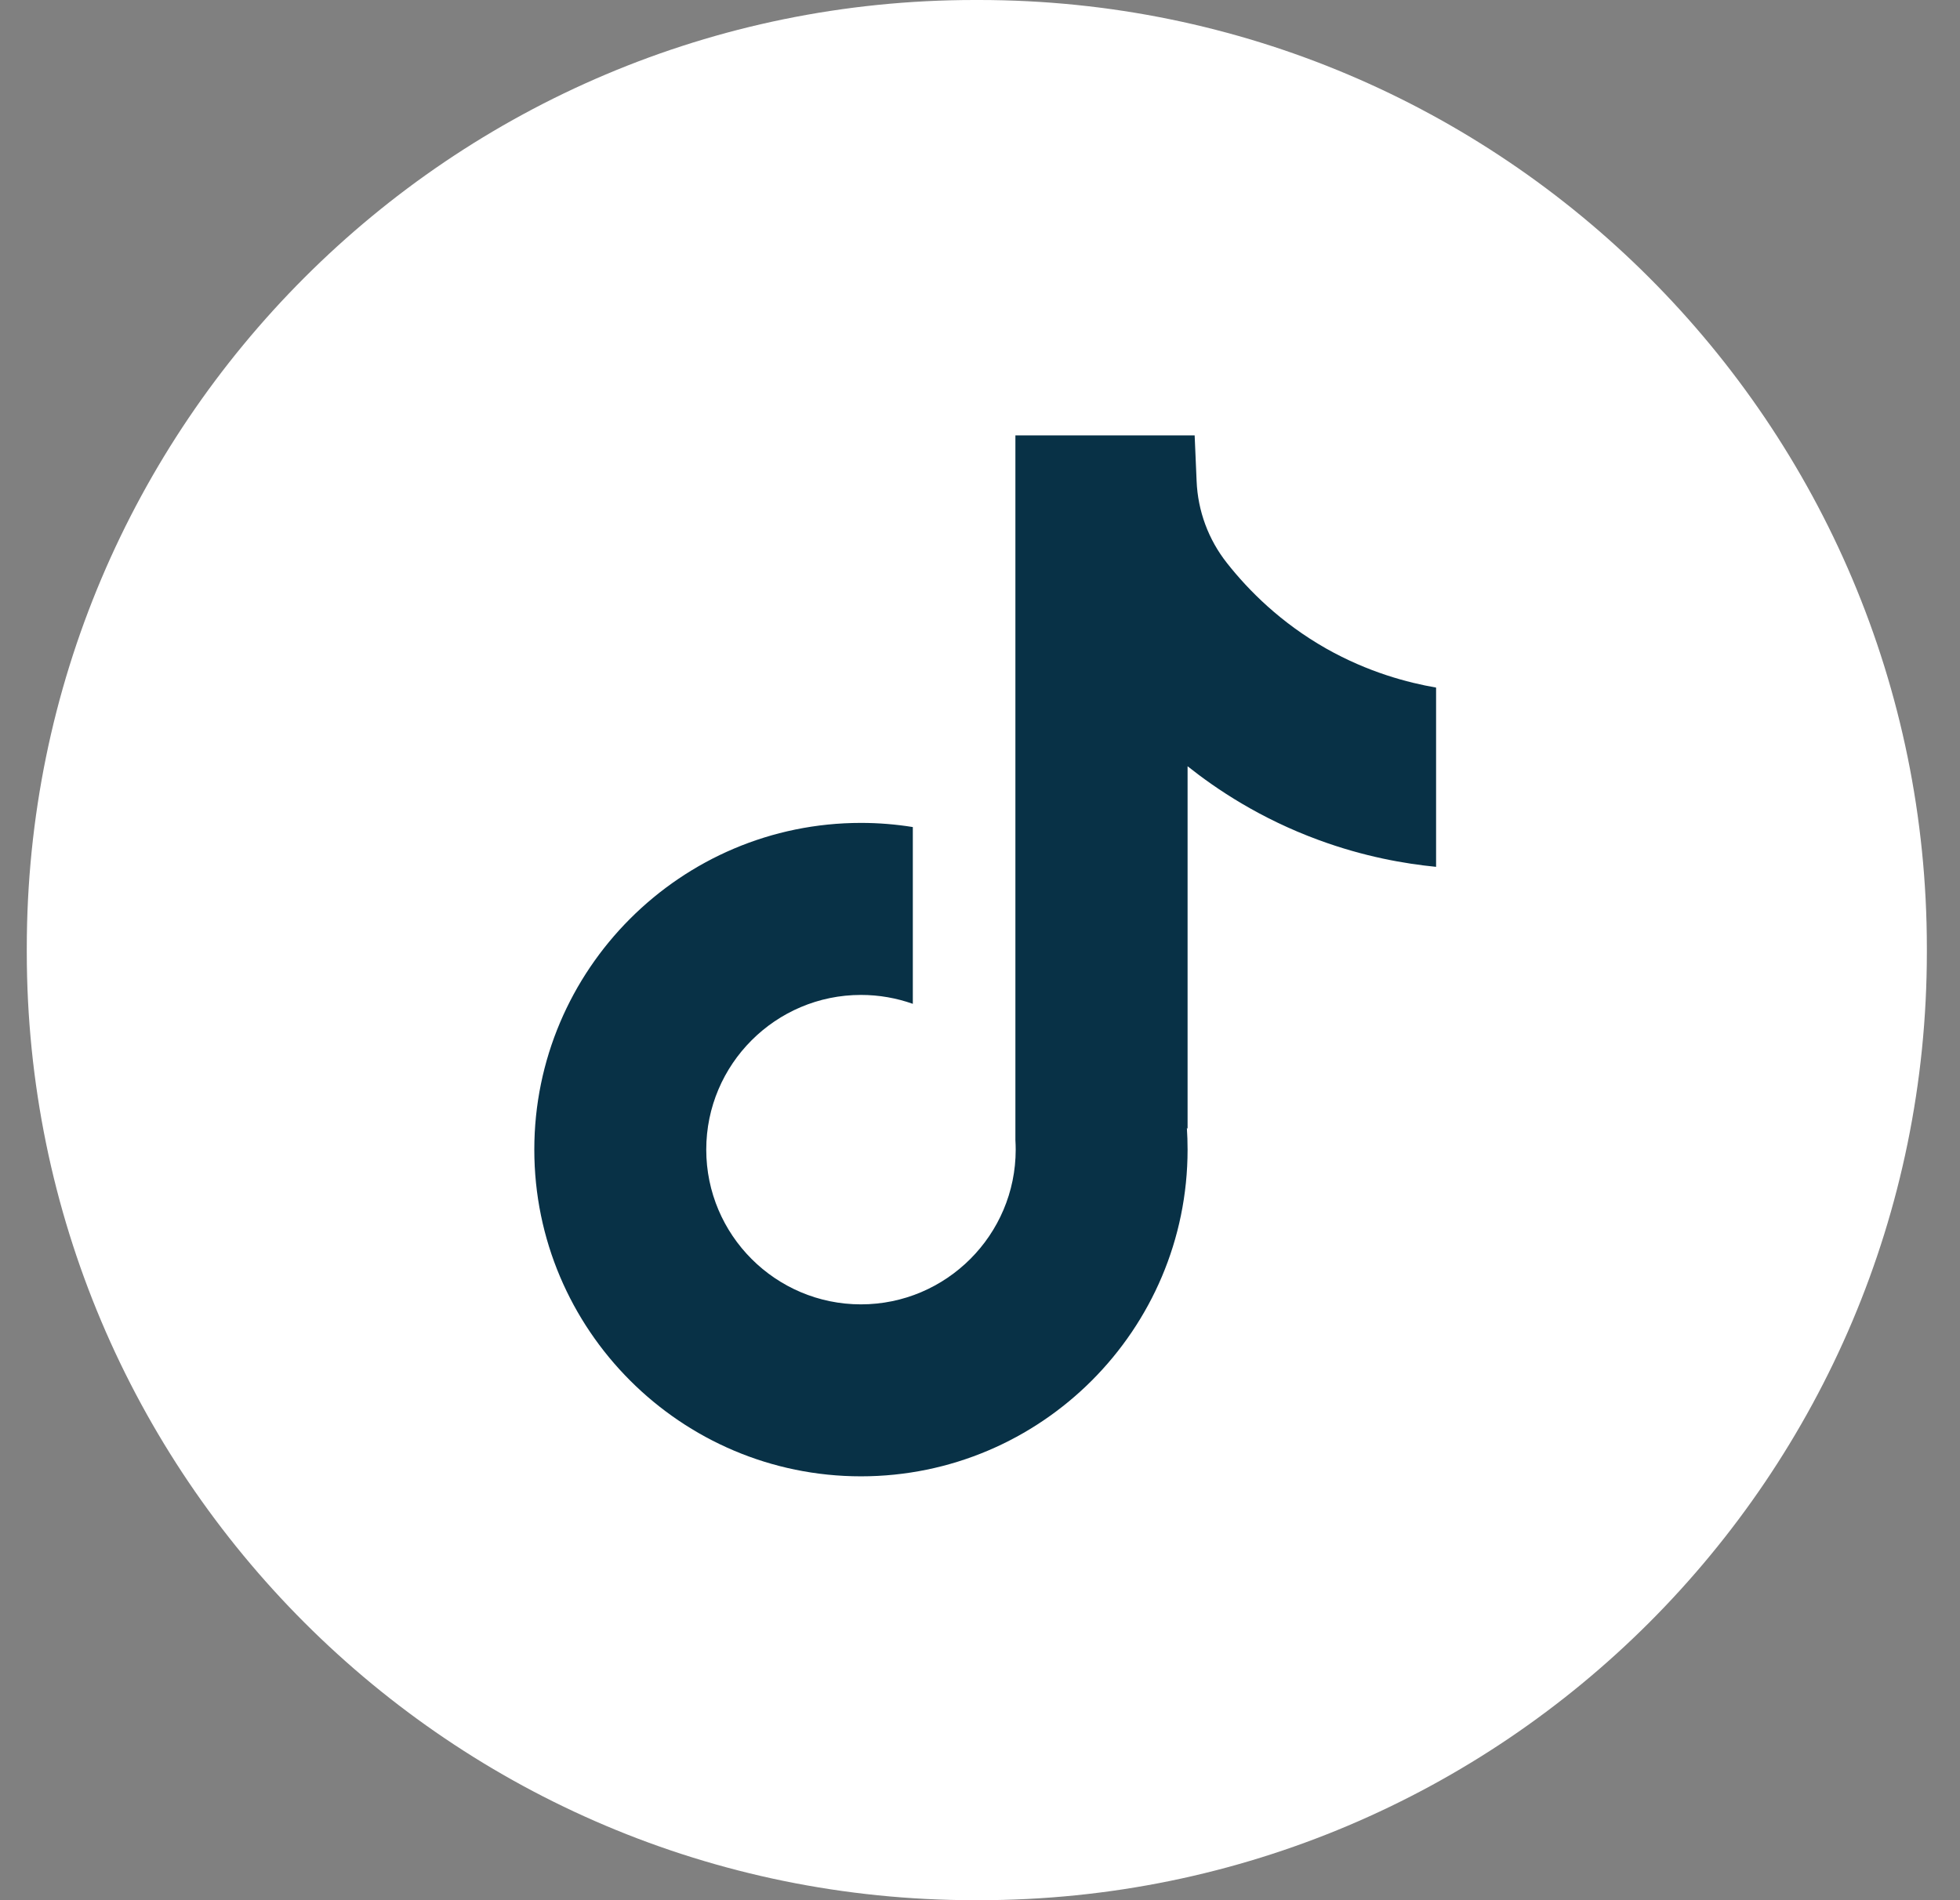
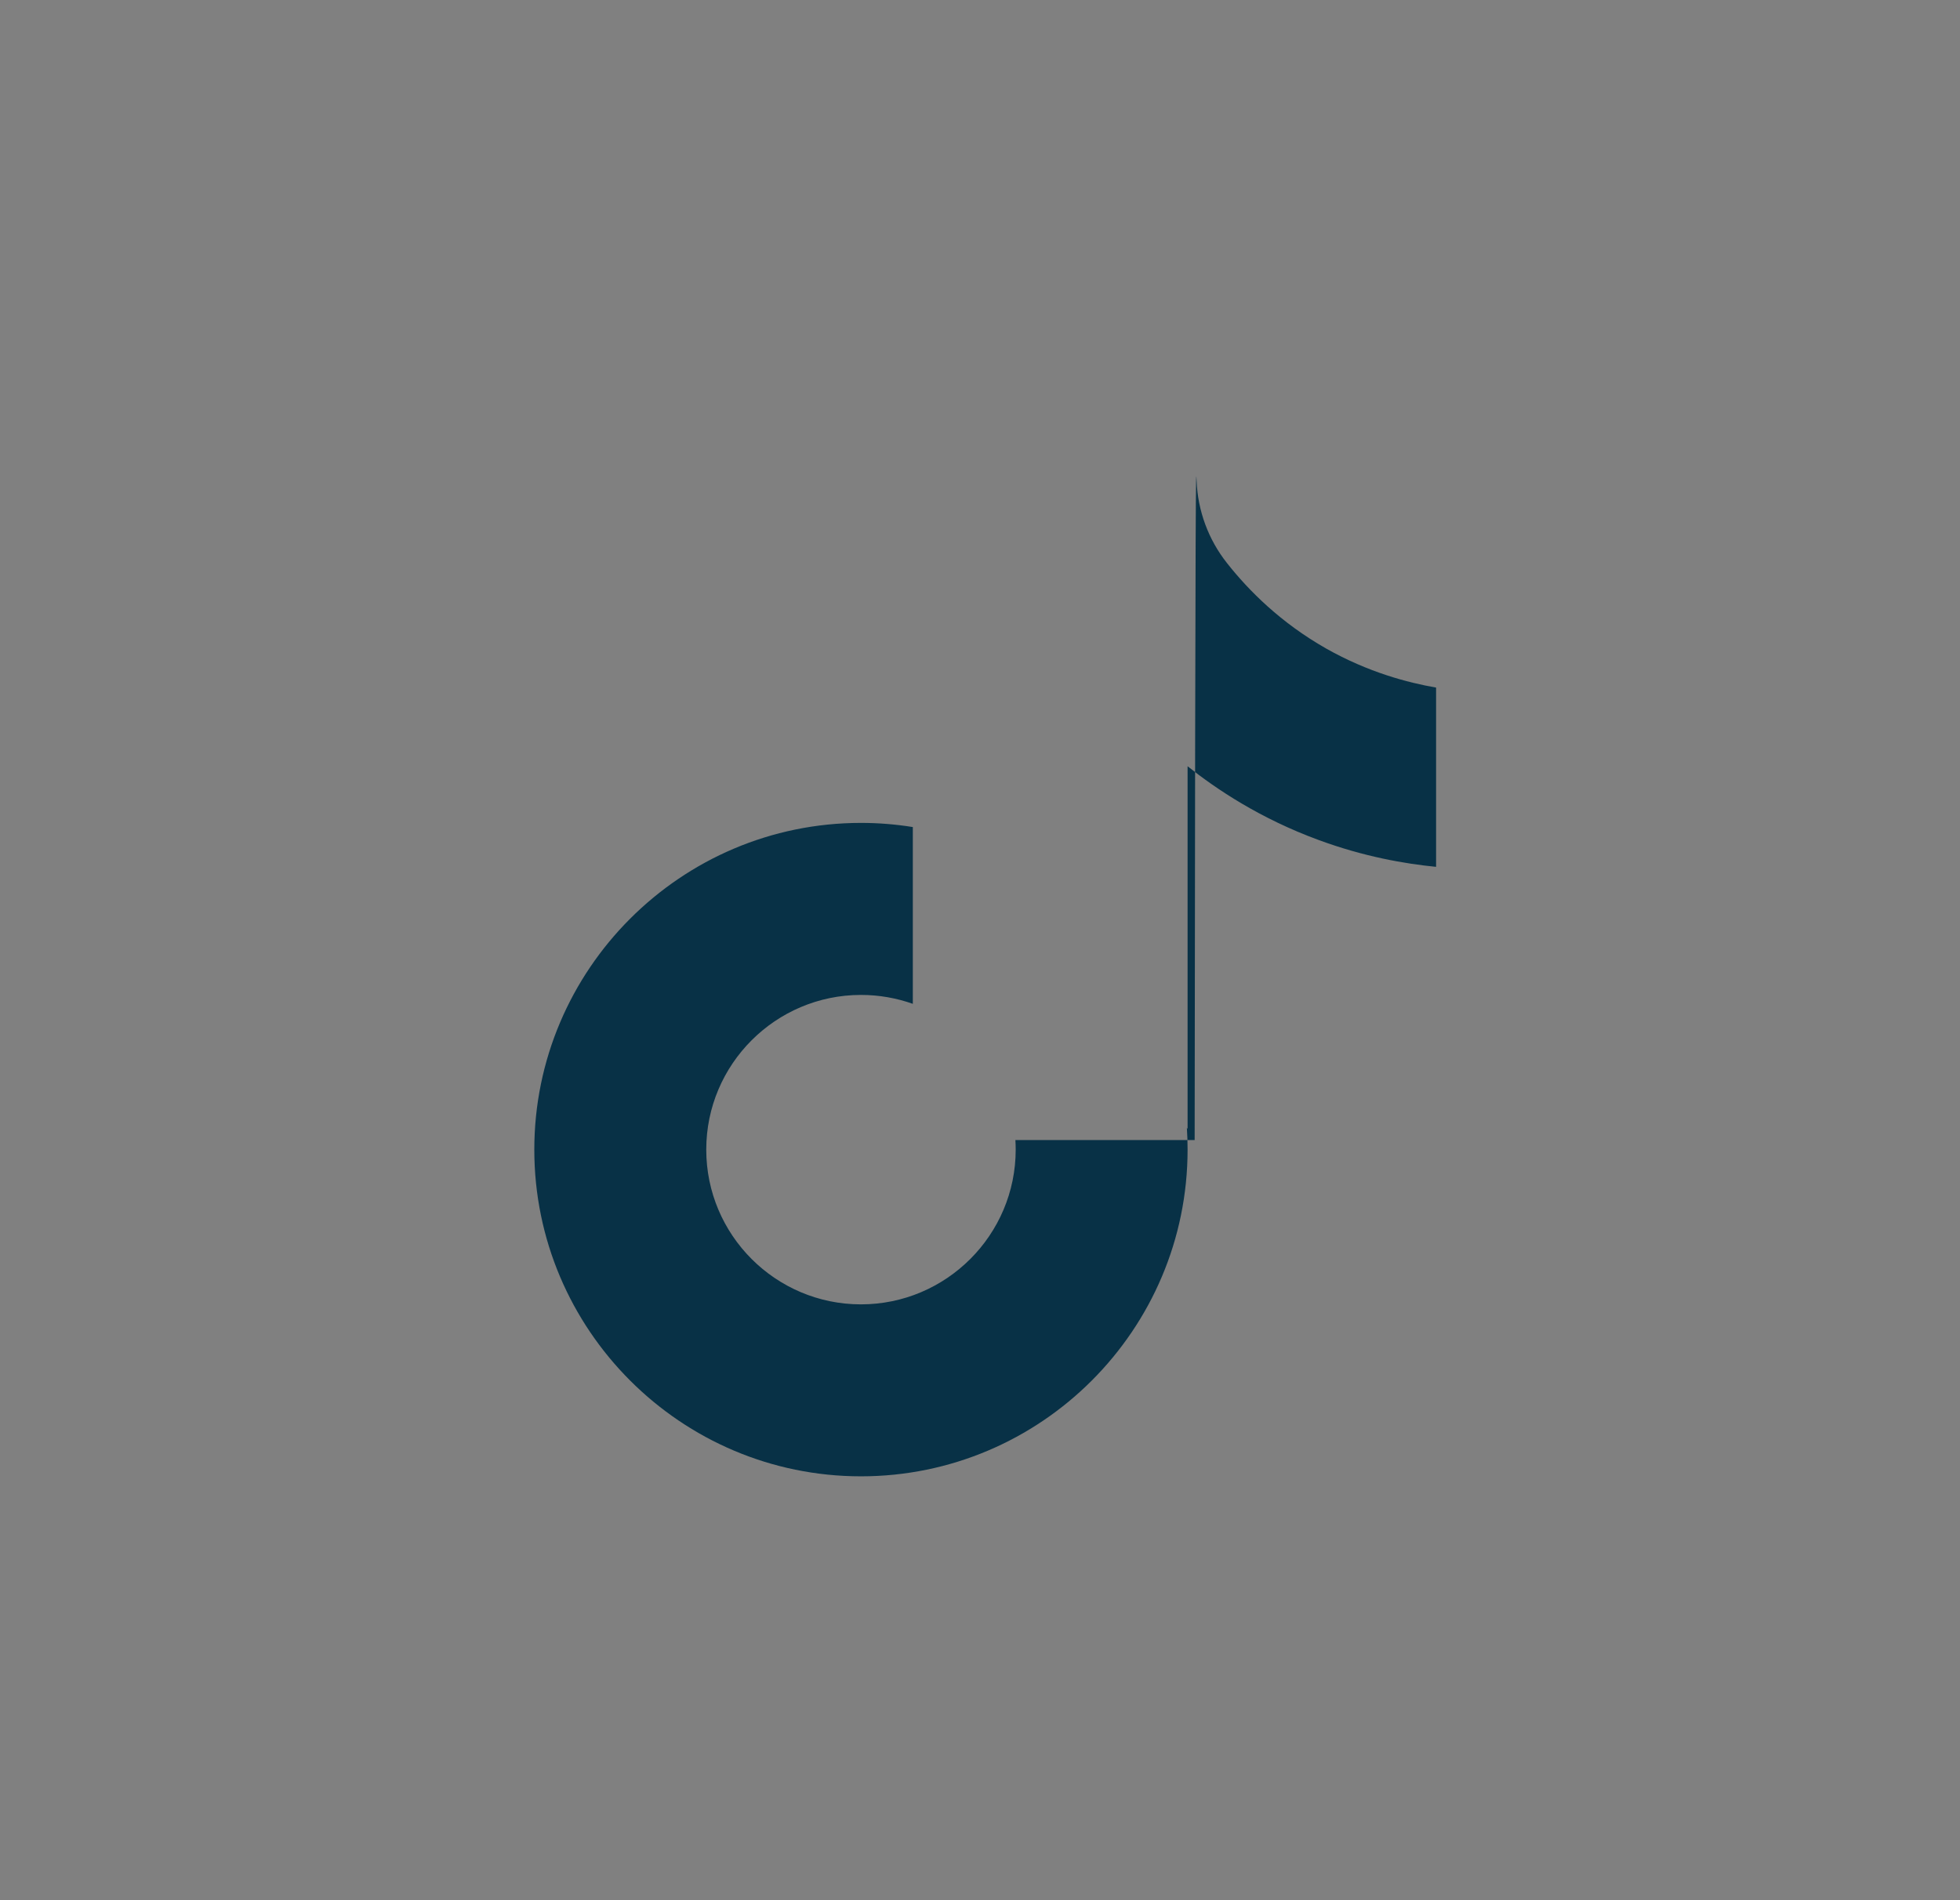
<svg xmlns="http://www.w3.org/2000/svg" width="33" height="32" viewBox="0 0 33 32" fill="none">
  <rect x="0" y="0" width="33" height="32" fill="#808080" stroke="none" />
-   <path d="M16.483 0H16.41C7.596 0 0.451 7.147 0.451 15.964V16.036C0.451 24.853 7.596 32 16.41 32H16.483C25.297 32 32.442 24.853 32.442 16.036V15.964C32.442 7.147 25.297 0 16.483 0Z" fill="white" />
-   <path d="M24.179 11.577V14.598C23.651 14.546 22.966 14.427 22.207 14.148C21.216 13.785 20.479 13.289 19.995 12.904V19.011L19.983 18.992C19.991 19.113 19.995 19.236 19.995 19.36C19.995 22.393 17.529 24.862 14.496 24.862C11.463 24.862 8.996 22.393 8.996 19.36C8.996 16.328 11.463 13.858 14.496 13.858C14.793 13.858 15.084 13.882 15.369 13.928V16.905C15.095 16.808 14.802 16.755 14.496 16.755C13.06 16.755 11.891 17.923 11.891 19.36C11.891 20.798 13.06 21.966 14.496 21.966C15.931 21.966 17.101 20.797 17.101 19.36C17.101 19.307 17.099 19.253 17.096 19.199V7.332H20.114C20.125 7.588 20.136 7.846 20.147 8.101C20.167 8.604 20.346 9.088 20.659 9.483C21.026 9.949 21.567 10.489 22.327 10.921C23.038 11.323 23.706 11.497 24.179 11.579V11.577Z" fill="#083146" />
+   <path d="M24.179 11.577V14.598C23.651 14.546 22.966 14.427 22.207 14.148C21.216 13.785 20.479 13.289 19.995 12.904V19.011L19.983 18.992C19.991 19.113 19.995 19.236 19.995 19.36C19.995 22.393 17.529 24.862 14.496 24.862C11.463 24.862 8.996 22.393 8.996 19.36C8.996 16.328 11.463 13.858 14.496 13.858C14.793 13.858 15.084 13.882 15.369 13.928V16.905C15.095 16.808 14.802 16.755 14.496 16.755C13.06 16.755 11.891 17.923 11.891 19.36C11.891 20.798 13.06 21.966 14.496 21.966C15.931 21.966 17.101 20.797 17.101 19.36C17.101 19.307 17.099 19.253 17.096 19.199H20.114C20.125 7.588 20.136 7.846 20.147 8.101C20.167 8.604 20.346 9.088 20.659 9.483C21.026 9.949 21.567 10.489 22.327 10.921C23.038 11.323 23.706 11.497 24.179 11.579V11.577Z" fill="#083146" />
</svg>